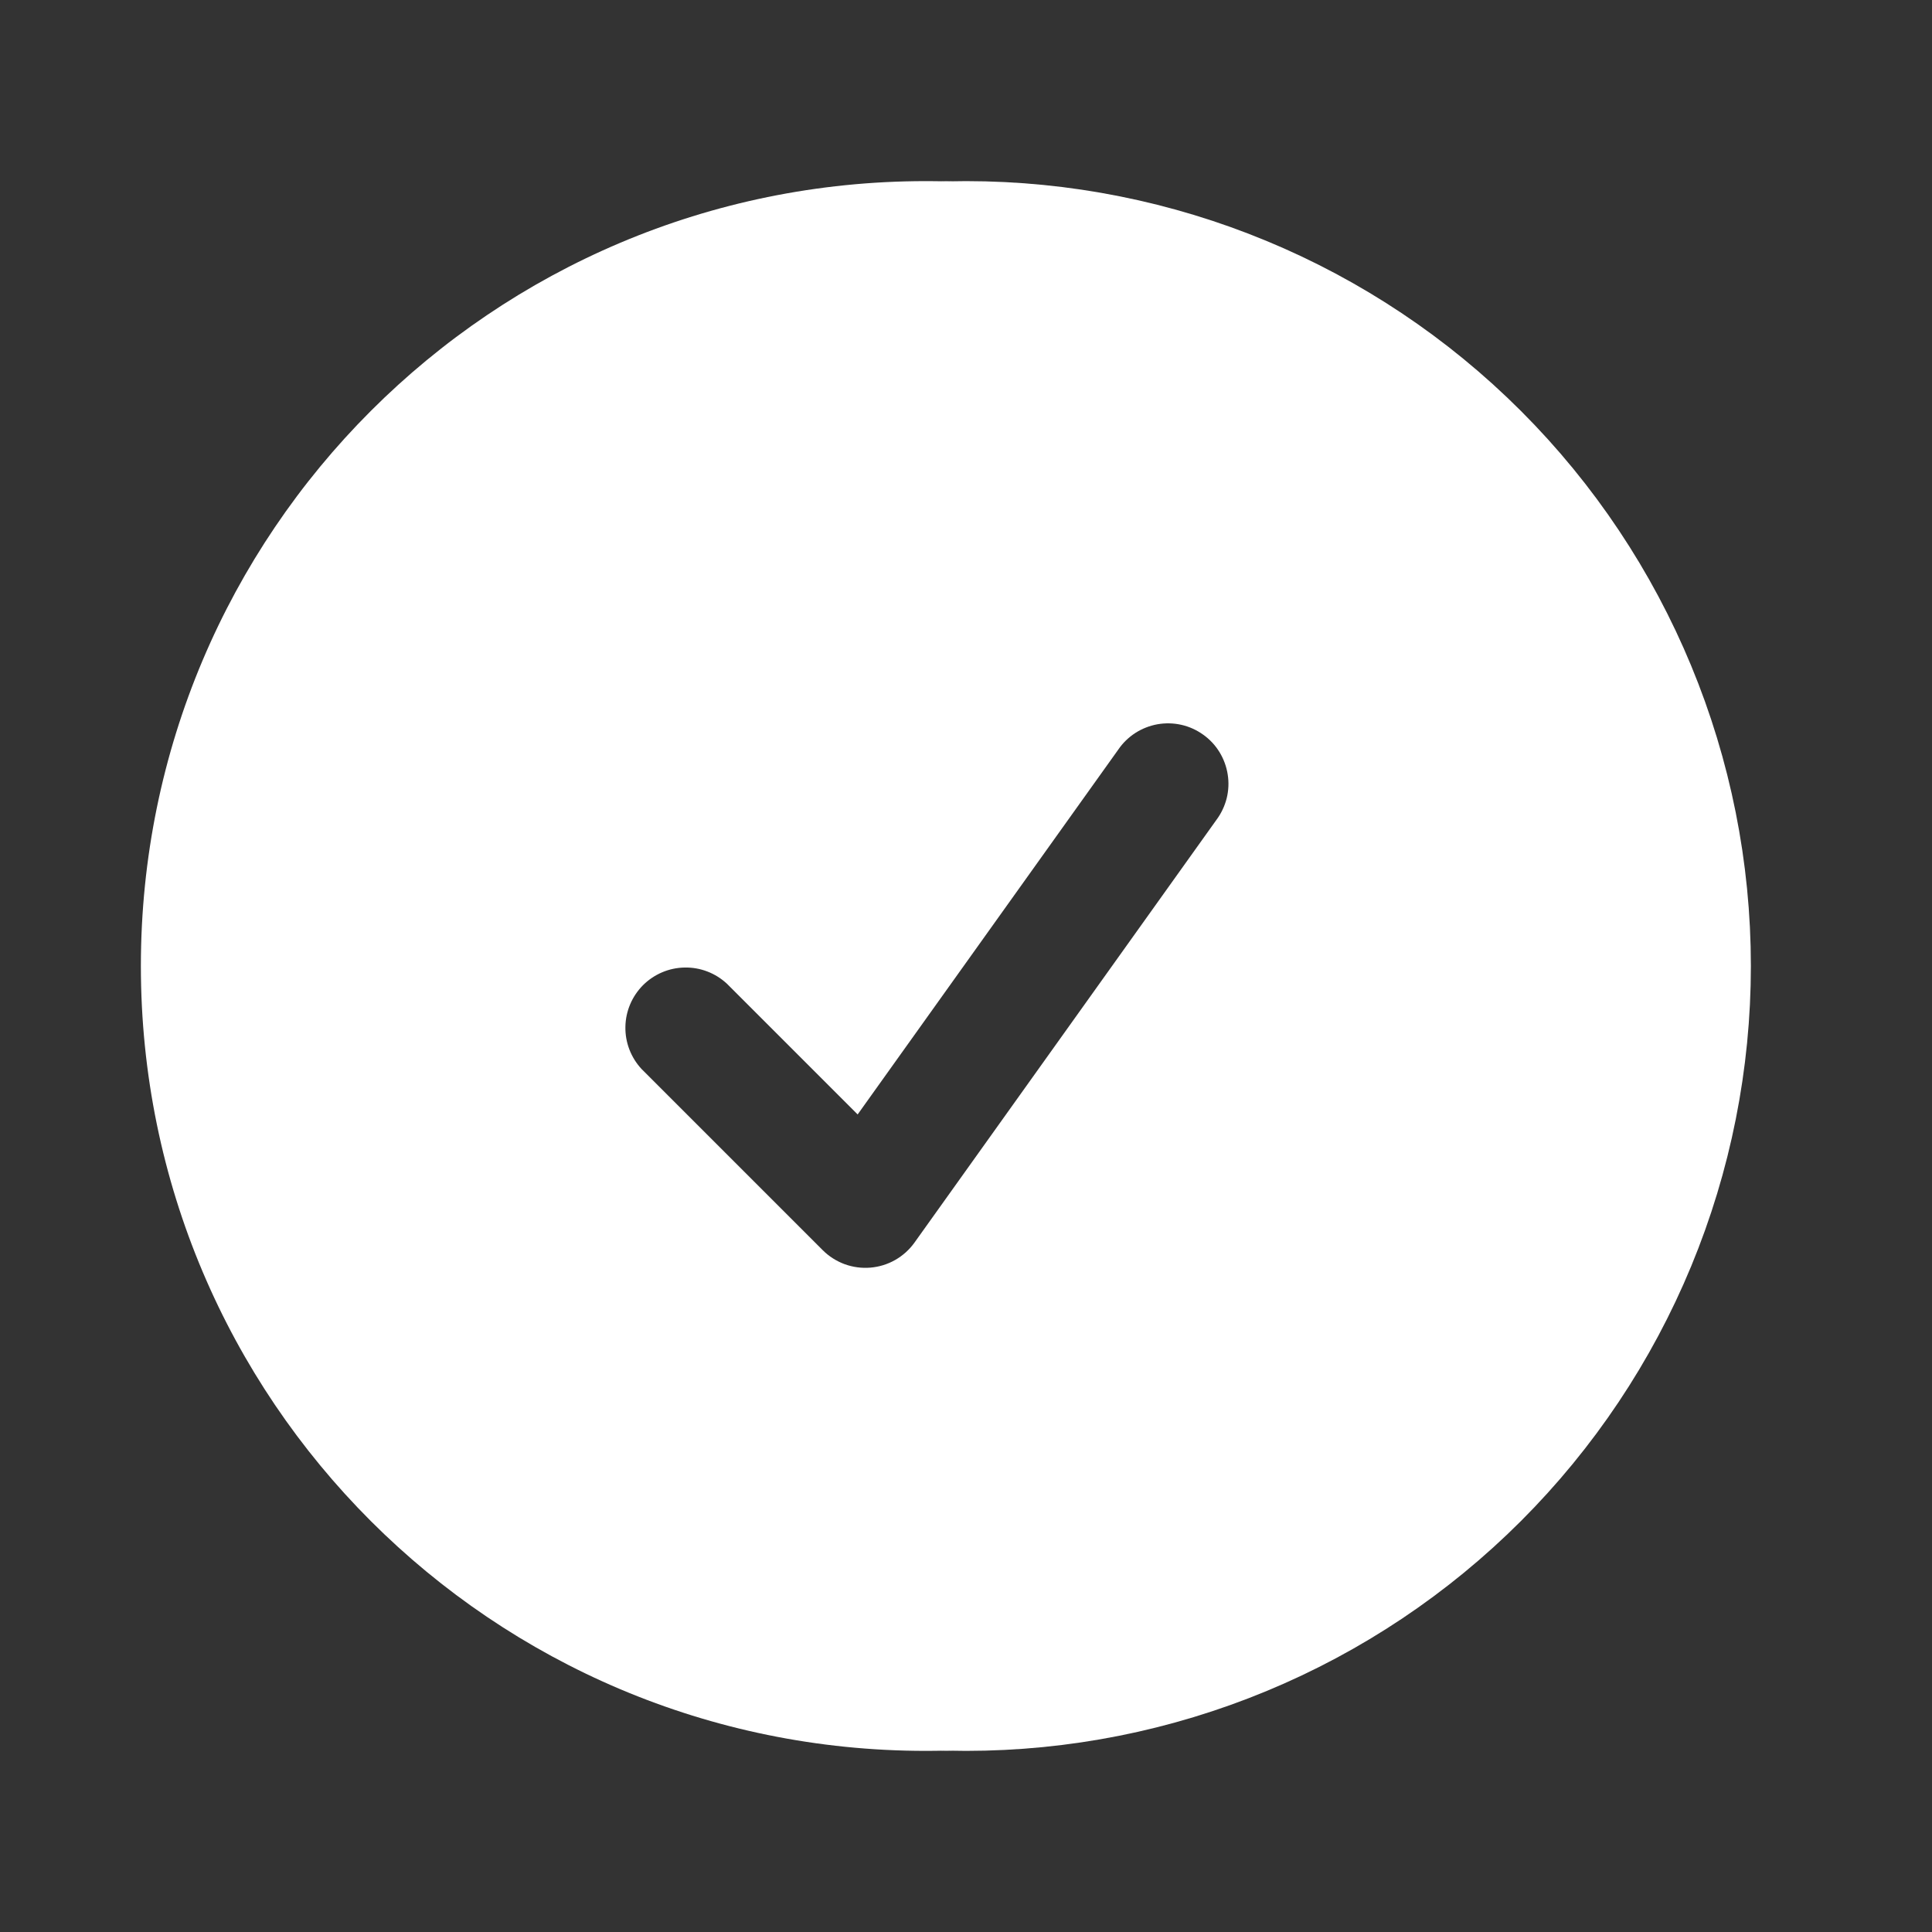
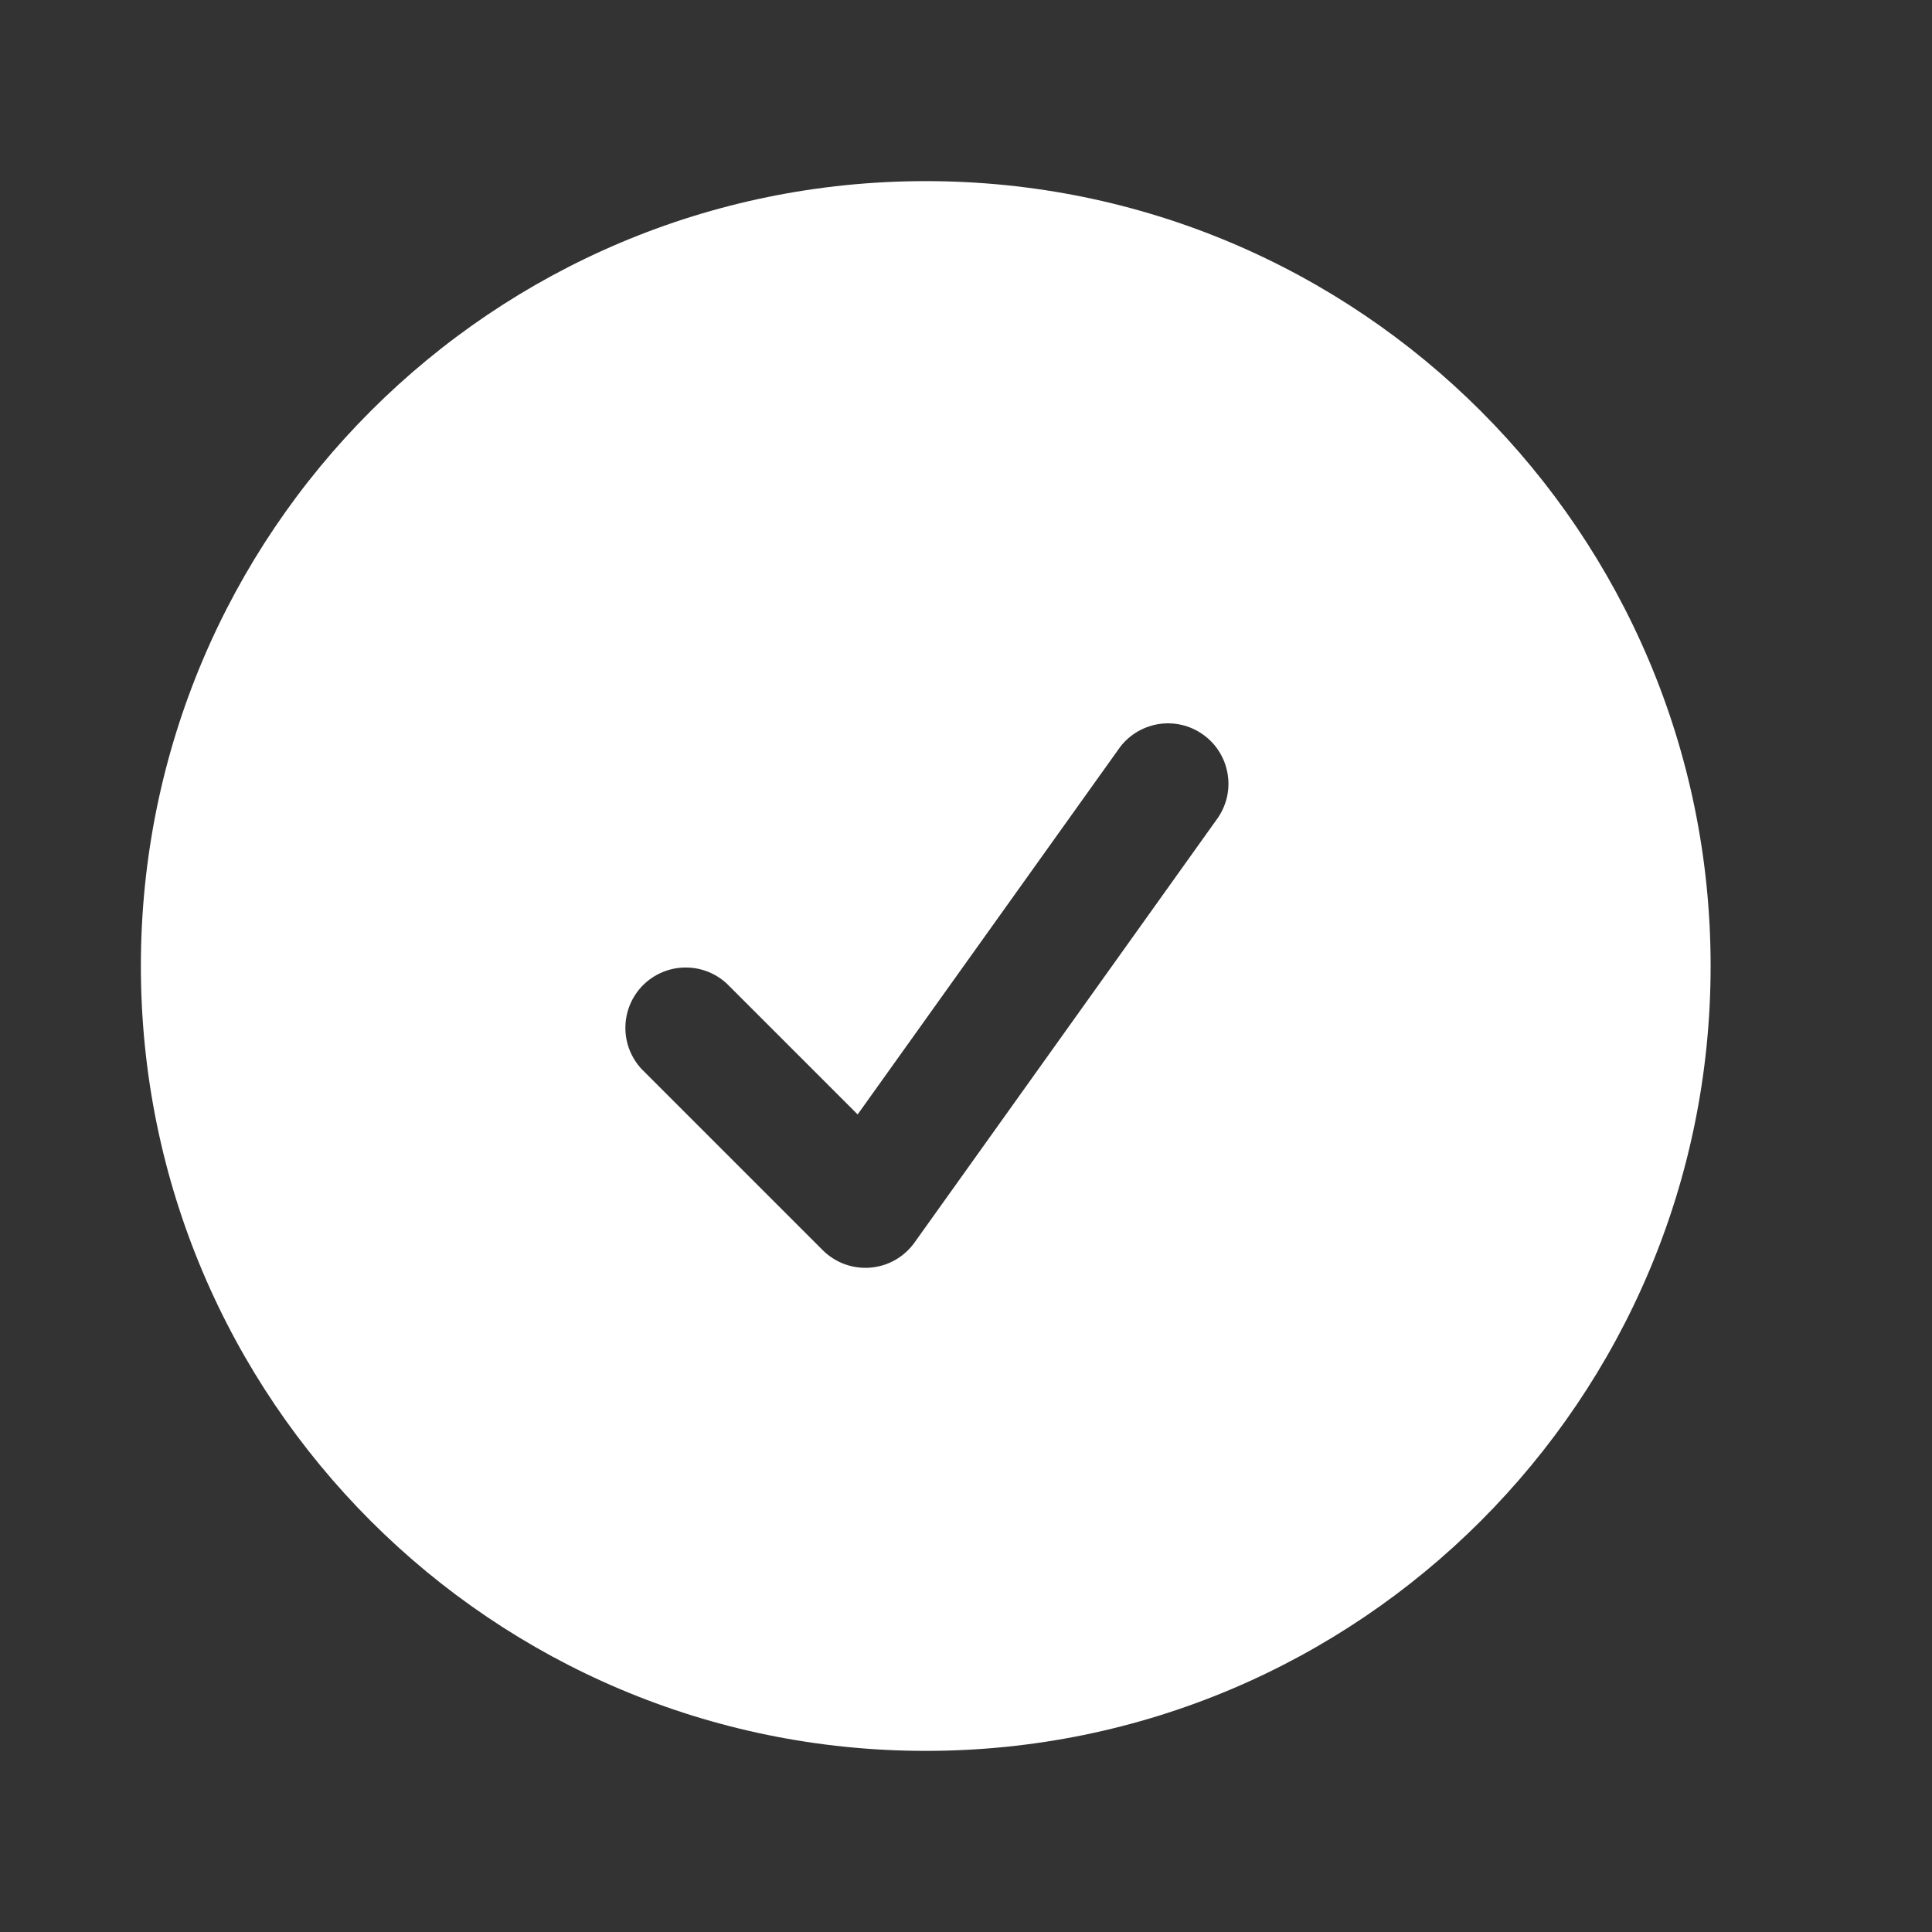
<svg xmlns="http://www.w3.org/2000/svg" width="24" height="24" viewBox="0 0 24 24" fill="none">
  <rect x="0" y="0" width="24" height="24" fill="#333333" stroke="none" />
-   <path d="M21 12C21 13.182 20.767 14.352 20.315 15.444C19.863 16.536 19.2 17.528 18.364 18.364C17.528 19.2 16.536 19.863 15.444 20.315C14.352 20.767 13.182 21 12 21C10.818 21 9.648 20.767 8.556 20.315C7.464 19.863 6.472 19.2 5.636 18.364C4.8 17.528 4.137 16.536 3.685 15.444C3.233 14.352 3 13.182 3 12C3 9.613 3.948 7.324 5.636 5.636C7.324 3.948 9.613 3 12 3C14.387 3 16.676 3.948 18.364 5.636C20.052 7.324 21 9.613 21 12Z" stroke="white" stroke-width="1.5" stroke-linecap="round" stroke-linejoin="round" />
-   <path fill-rule="evenodd" clip-rule="evenodd" d="M1.75 12C1.75 6.615 6.115 2.25 11.5 2.25C16.885 2.25 21.25 6.615 21.25 12C21.25 17.385 16.885 21.75 11.5 21.75C6.115 21.75 1.75 17.385 1.75 12ZM15.11 10.186C15.17 10.106 15.213 10.015 15.238 9.918C15.262 9.821 15.267 9.72 15.251 9.621C15.236 9.523 15.201 9.428 15.149 9.343C15.097 9.258 15.028 9.184 14.946 9.126C14.865 9.068 14.773 9.026 14.675 9.004C14.578 8.982 14.477 8.98 14.379 8.997C14.28 9.015 14.186 9.052 14.102 9.106C14.018 9.161 13.946 9.231 13.89 9.314L10.654 13.844L9.03 12.22C8.888 12.088 8.7 12.015 8.505 12.019C8.311 12.022 8.126 12.101 7.988 12.238C7.851 12.376 7.772 12.561 7.769 12.755C7.765 12.95 7.838 13.138 7.97 13.28L10.22 15.53C10.297 15.607 10.39 15.666 10.492 15.704C10.594 15.741 10.703 15.756 10.812 15.747C10.92 15.738 11.025 15.706 11.12 15.652C11.215 15.598 11.297 15.524 11.36 15.436L15.11 10.186Z" fill="white" />
+   <path fill-rule="evenodd" clip-rule="evenodd" d="M1.75 12C1.75 6.615 6.115 2.25 11.5 2.25C16.885 2.25 21.25 6.615 21.25 12C21.25 17.385 16.885 21.75 11.5 21.75C6.115 21.75 1.75 17.385 1.75 12ZM15.11 10.186C15.17 10.106 15.213 10.015 15.238 9.918C15.262 9.821 15.267 9.72 15.251 9.621C15.236 9.523 15.201 9.428 15.149 9.343C15.097 9.258 15.028 9.184 14.946 9.126C14.865 9.068 14.773 9.026 14.675 9.004C14.578 8.982 14.477 8.98 14.379 8.997C14.28 9.015 14.186 9.052 14.102 9.106C14.018 9.161 13.946 9.231 13.89 9.314L10.654 13.844L9.03 12.22C8.888 12.088 8.7 12.015 8.505 12.019C8.311 12.022 8.126 12.101 7.988 12.238C7.851 12.376 7.772 12.561 7.769 12.755C7.765 12.95 7.838 13.138 7.97 13.28L10.22 15.53C10.297 15.607 10.39 15.666 10.492 15.704C10.594 15.741 10.703 15.756 10.812 15.747C10.92 15.738 11.025 15.706 11.12 15.652C11.215 15.598 11.297 15.524 11.36 15.436L15.11 10.186" fill="white" />
</svg>